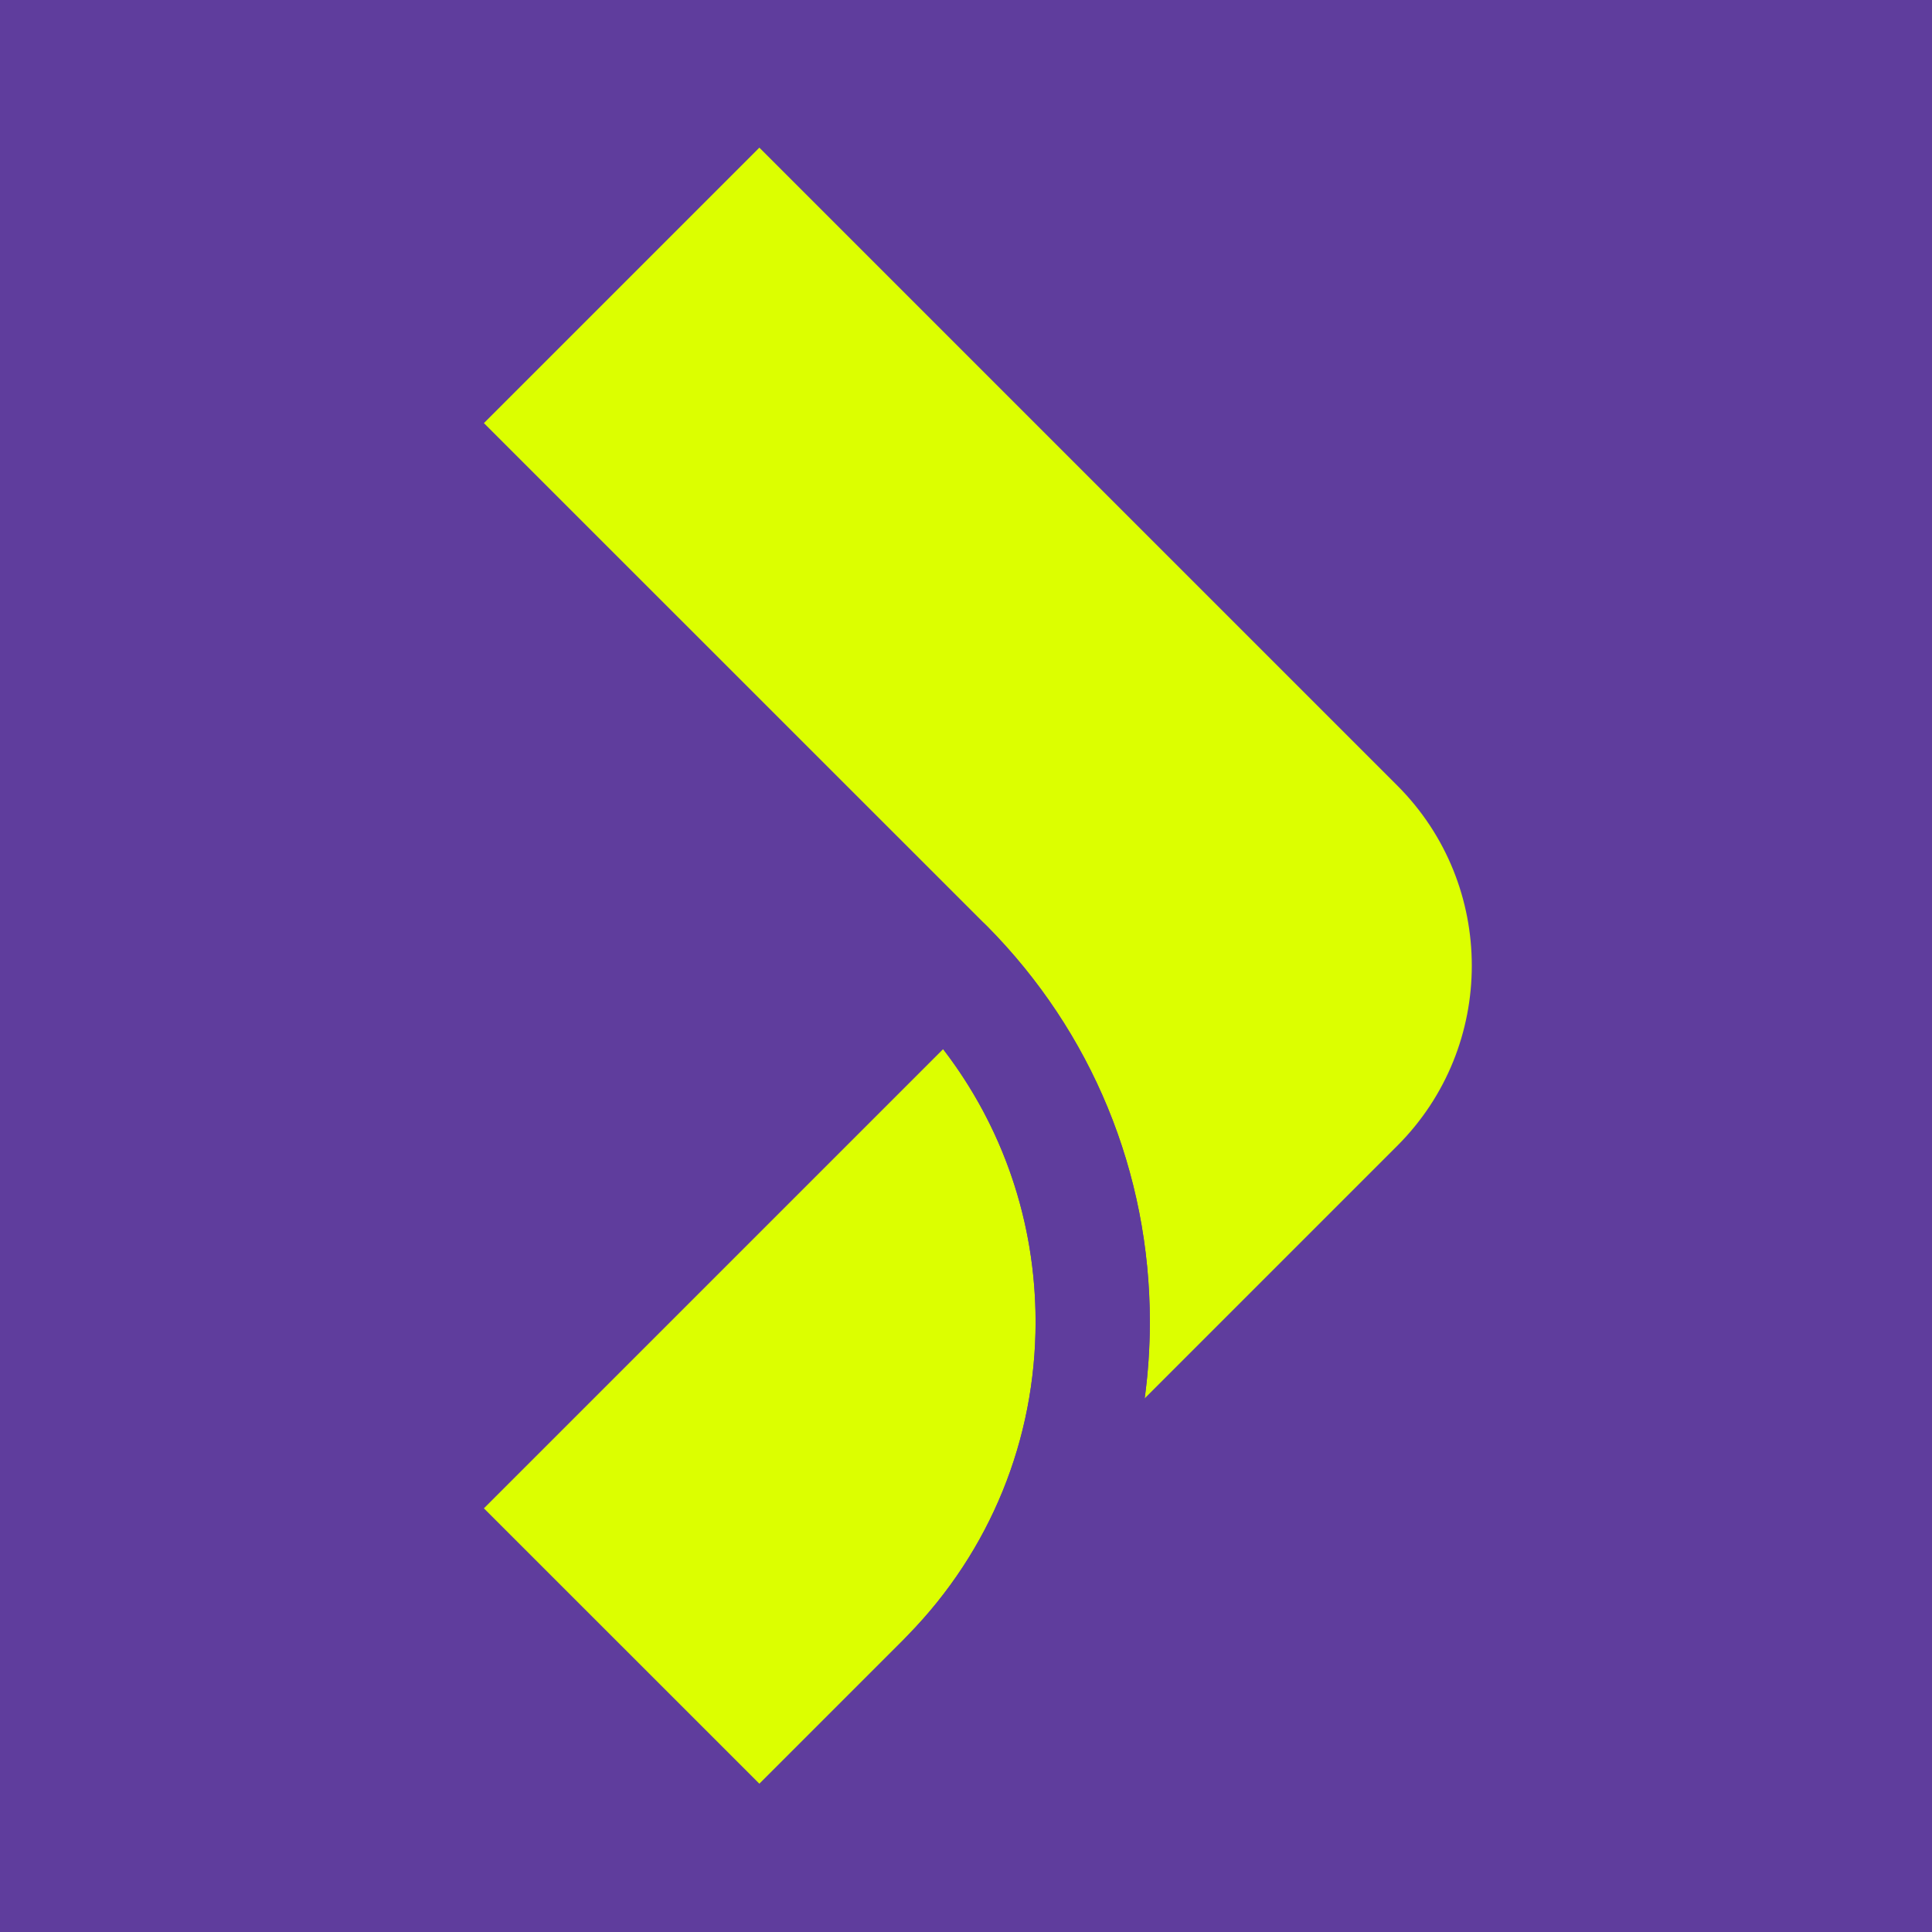
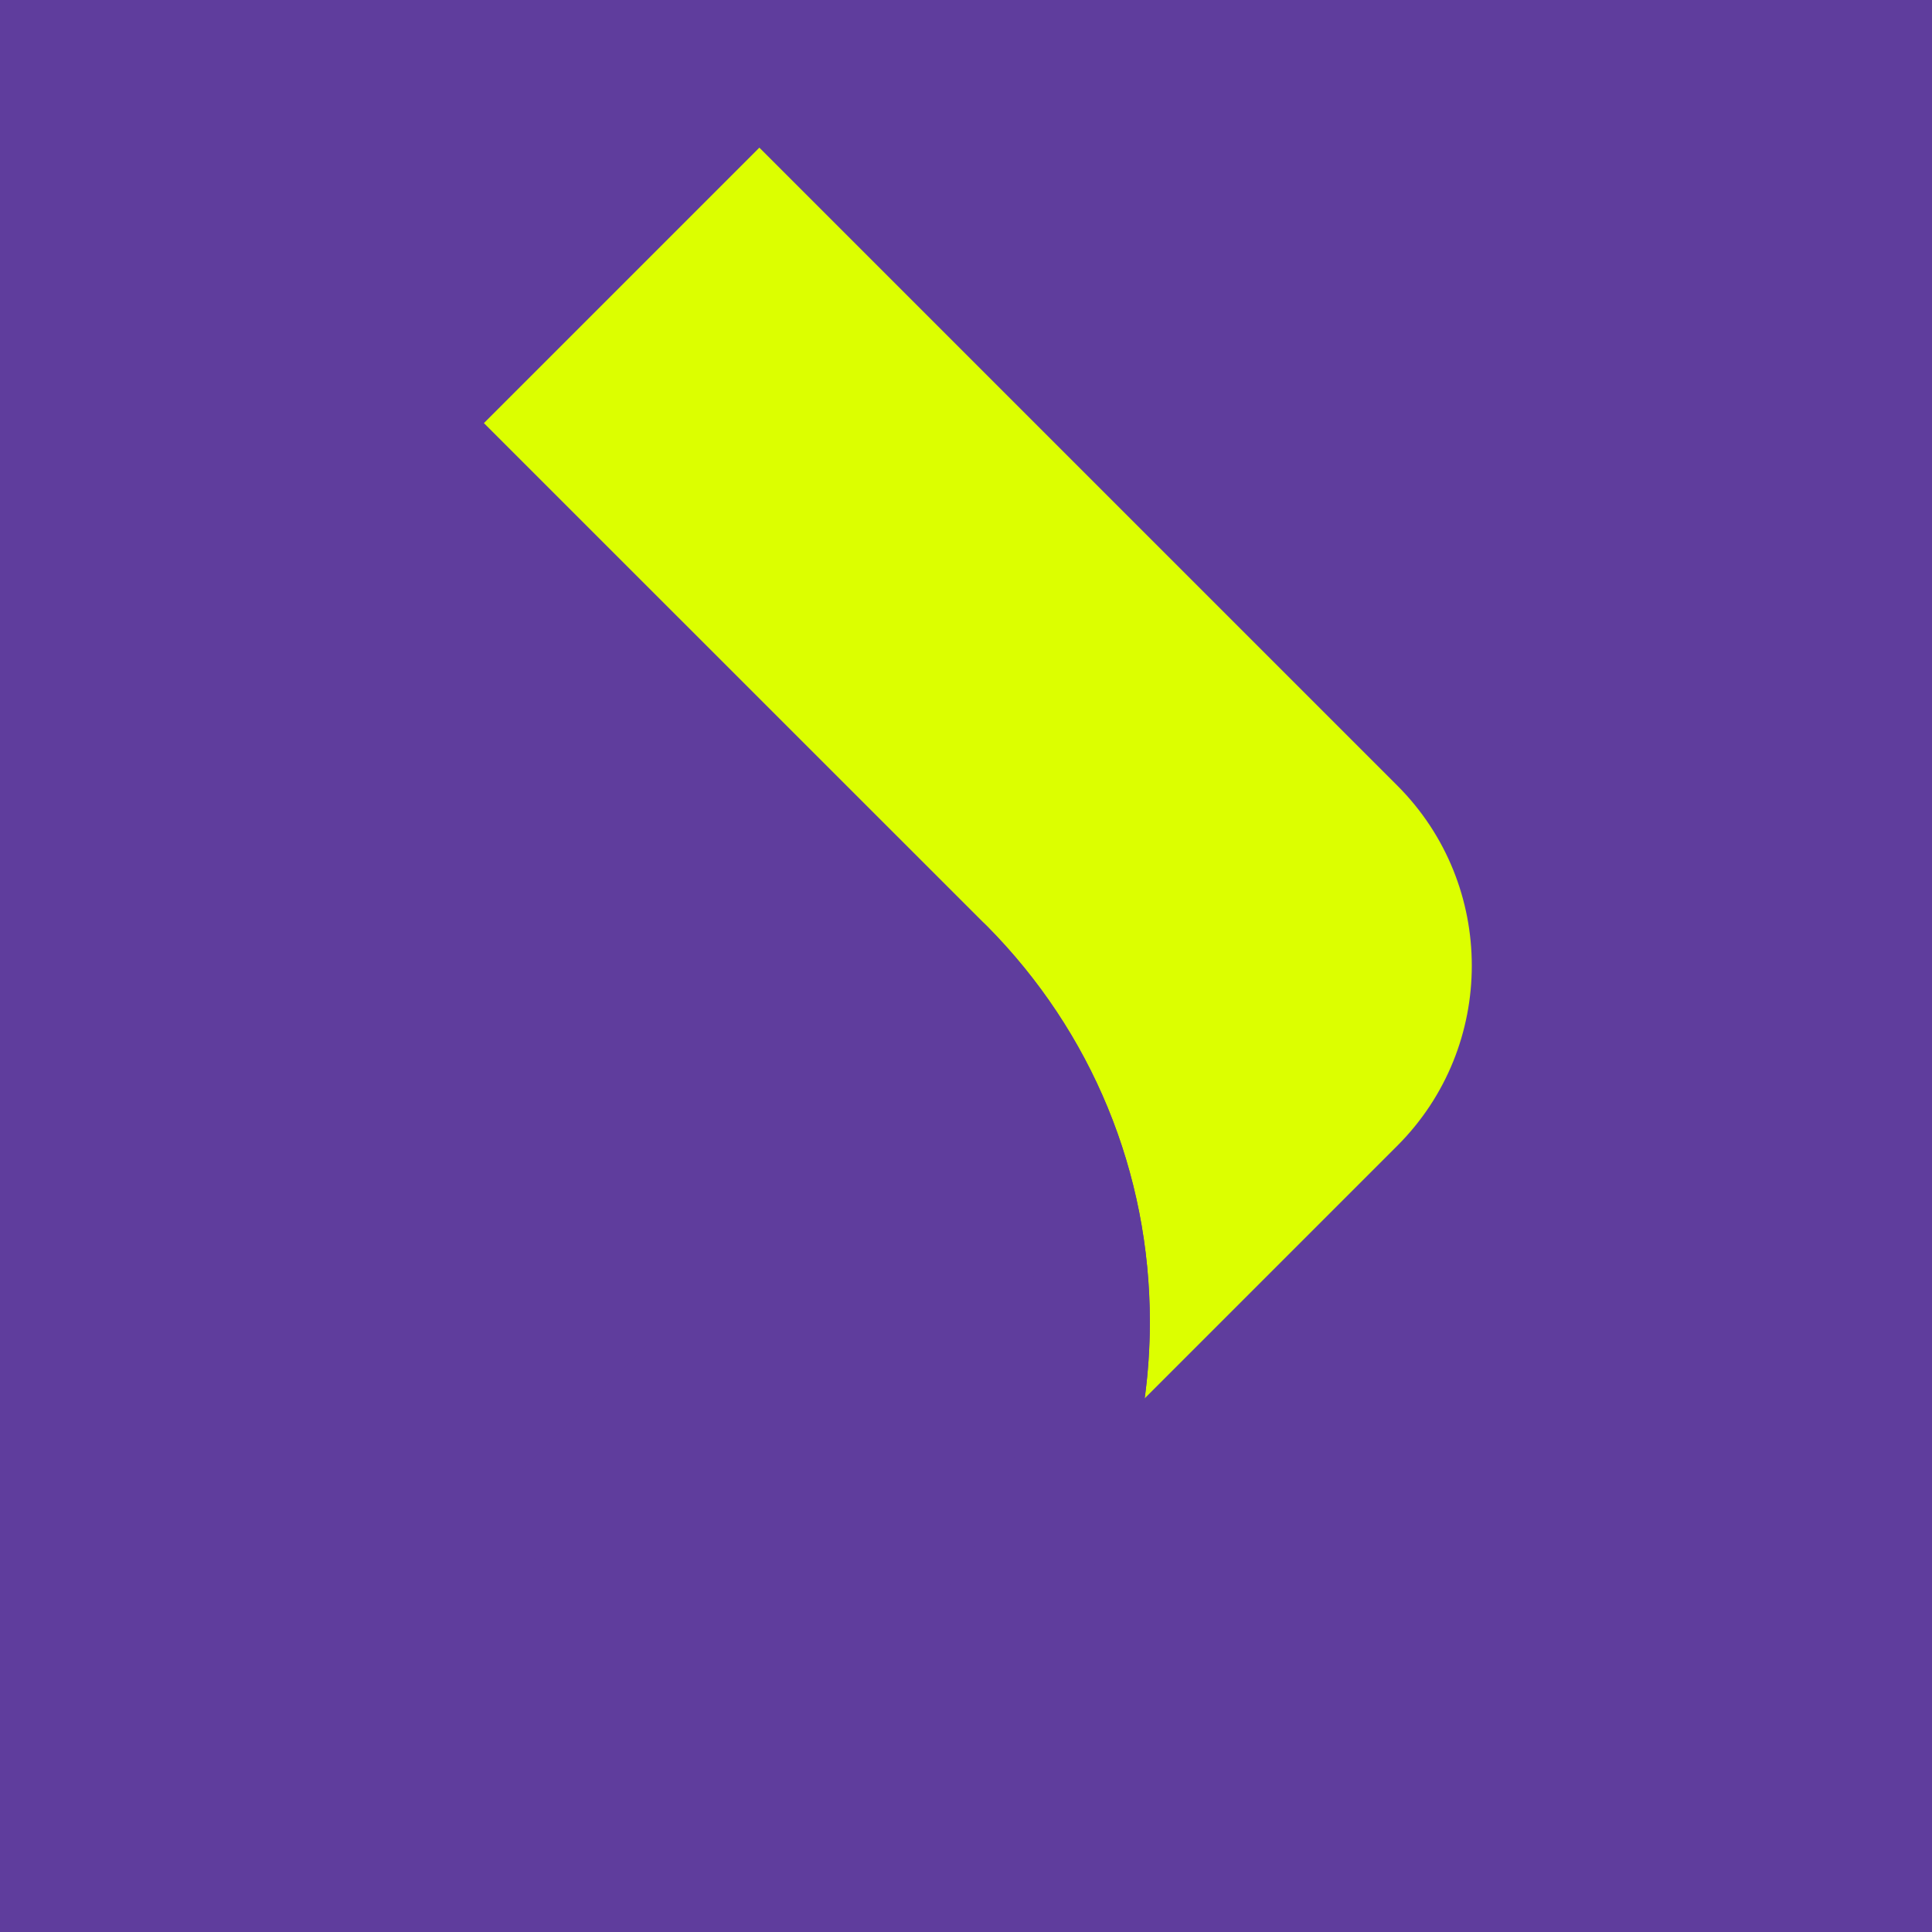
<svg xmlns="http://www.w3.org/2000/svg" width="500" zoomAndPan="magnify" viewBox="0 0 375 375" height="500" preserveAspectRatio="xMidYMid meet" version="1.0">
  <defs>
    <clipPath id="75e79efcb6">
      <path d="M 67.16 2 L 307.91 2 L 307.91 337 L 67.16 337 Z M 67.16 2 " clipRule="nonzero" />
    </clipPath>
    <clipPath id="5d585c68da">
      <path d="M 67.16 176 L 224 176 L 224 373 L 67.16 373 Z M 67.16 176 " clipRule="nonzero" />
    </clipPath>
  </defs>
  <rect x="-37.5" width="450" fill="#ffffff" y="-37.5" height="450" fillOpacity="1" />
  <rect x="-37.5" width="450" fill="#5f3d9d" y="-37.5" height="450" fillOpacity="1" />
-   <path fill="#dcff00" d="M 210.785 300.656 L 285.676 222.125 L 298.555 176.359 L 263.449 123.266 L 144.609 16.094 L 78.434 82.617 L 187.5 190.48 L 206.629 230.672 L 205.703 262.777 Z M 210.785 300.656 " fillOpacity="1" fillRule="nonzero" />
-   <path fill="#dcff00" d="M 150.5 355.398 C 150.5 355.398 203.855 311.043 203.855 306.543 C 203.855 302.043 210.785 238.988 210.785 238.988 L 183.762 190.48 L 78.434 289.57 Z M 150.5 355.398 " fillOpacity="1" fillRule="nonzero" />
+   <path fill="#dcff00" d="M 210.785 300.656 L 285.676 222.125 L 298.555 176.359 L 263.449 123.266 L 144.609 16.094 L 78.434 82.617 L 187.5 190.48 L 206.629 230.672 Z M 210.785 300.656 " fillOpacity="1" fillRule="nonzero" />
  <g clipPath="url(#75e79efcb6)">
    <path fill="#5f3d9d" d="M 184.176 336.195 C 181.355 336.195 178.539 335.129 176.379 332.992 C 172.043 328.707 171.984 321.719 176.246 317.359 C 192.215 301.023 201.008 279.434 201.008 256.57 C 201.008 233.645 192.176 212.035 176.129 195.672 C 175.805 195.375 175.492 195.059 175.199 194.723 L 70.406 89.969 C 68.328 87.887 67.16 85.066 67.16 82.125 C 67.16 79.188 68.324 76.367 70.406 74.285 L 139.551 5.141 C 143.707 0.984 151.07 0.984 155.23 5.141 L 286.906 136.816 C 314.816 164.727 314.816 210.141 286.906 238.059 L 192.016 332.949 C 189.852 335.113 187.012 336.195 184.176 336.195 Z M 191.309 179.492 C 191.395 179.57 191.477 179.656 191.559 179.738 C 211.953 200.32 223.184 227.609 223.184 256.57 C 223.184 261.578 222.848 266.539 222.184 271.422 L 271.227 222.379 C 290.492 203.109 290.492 171.762 271.227 152.492 L 147.391 28.66 L 93.926 82.125 L 190.867 179.043 C 191.008 179.184 191.16 179.336 191.309 179.492 Z M 191.309 179.492 " fillOpacity="1" fillRule="nonzero" />
  </g>
  <g clipPath="url(#5d585c68da)">
    <path fill="#5f3d9d" d="M 147.391 372.977 C 144.555 372.977 141.715 371.895 139.551 369.73 L 70.406 300.609 C 68.328 298.531 67.16 295.711 67.16 292.77 C 67.16 289.828 68.324 287.008 70.406 284.93 L 175.727 179.609 C 179.023 176.301 184.047 175.422 188.285 177.418 C 189.07 177.785 189.832 178.266 190.523 178.816 C 190.887 179.102 191.23 179.41 191.559 179.738 C 211.953 200.32 223.184 227.609 223.184 256.57 C 223.184 285.262 212.145 312.355 192.102 332.859 C 191.516 333.469 190.84 334.148 190.156 334.801 L 155.23 369.73 C 153.066 371.895 150.227 372.977 147.391 372.977 Z M 93.926 292.766 L 147.391 346.211 L 174.676 318.93 C 175.312 318.316 175.758 317.867 176.184 317.426 C 192.215 301.023 201.008 279.434 201.008 256.57 C 201.008 237.195 194.699 218.762 183.059 203.637 Z M 93.926 292.766 " fillOpacity="1" fillRule="nonzero" />
  </g>
</svg>